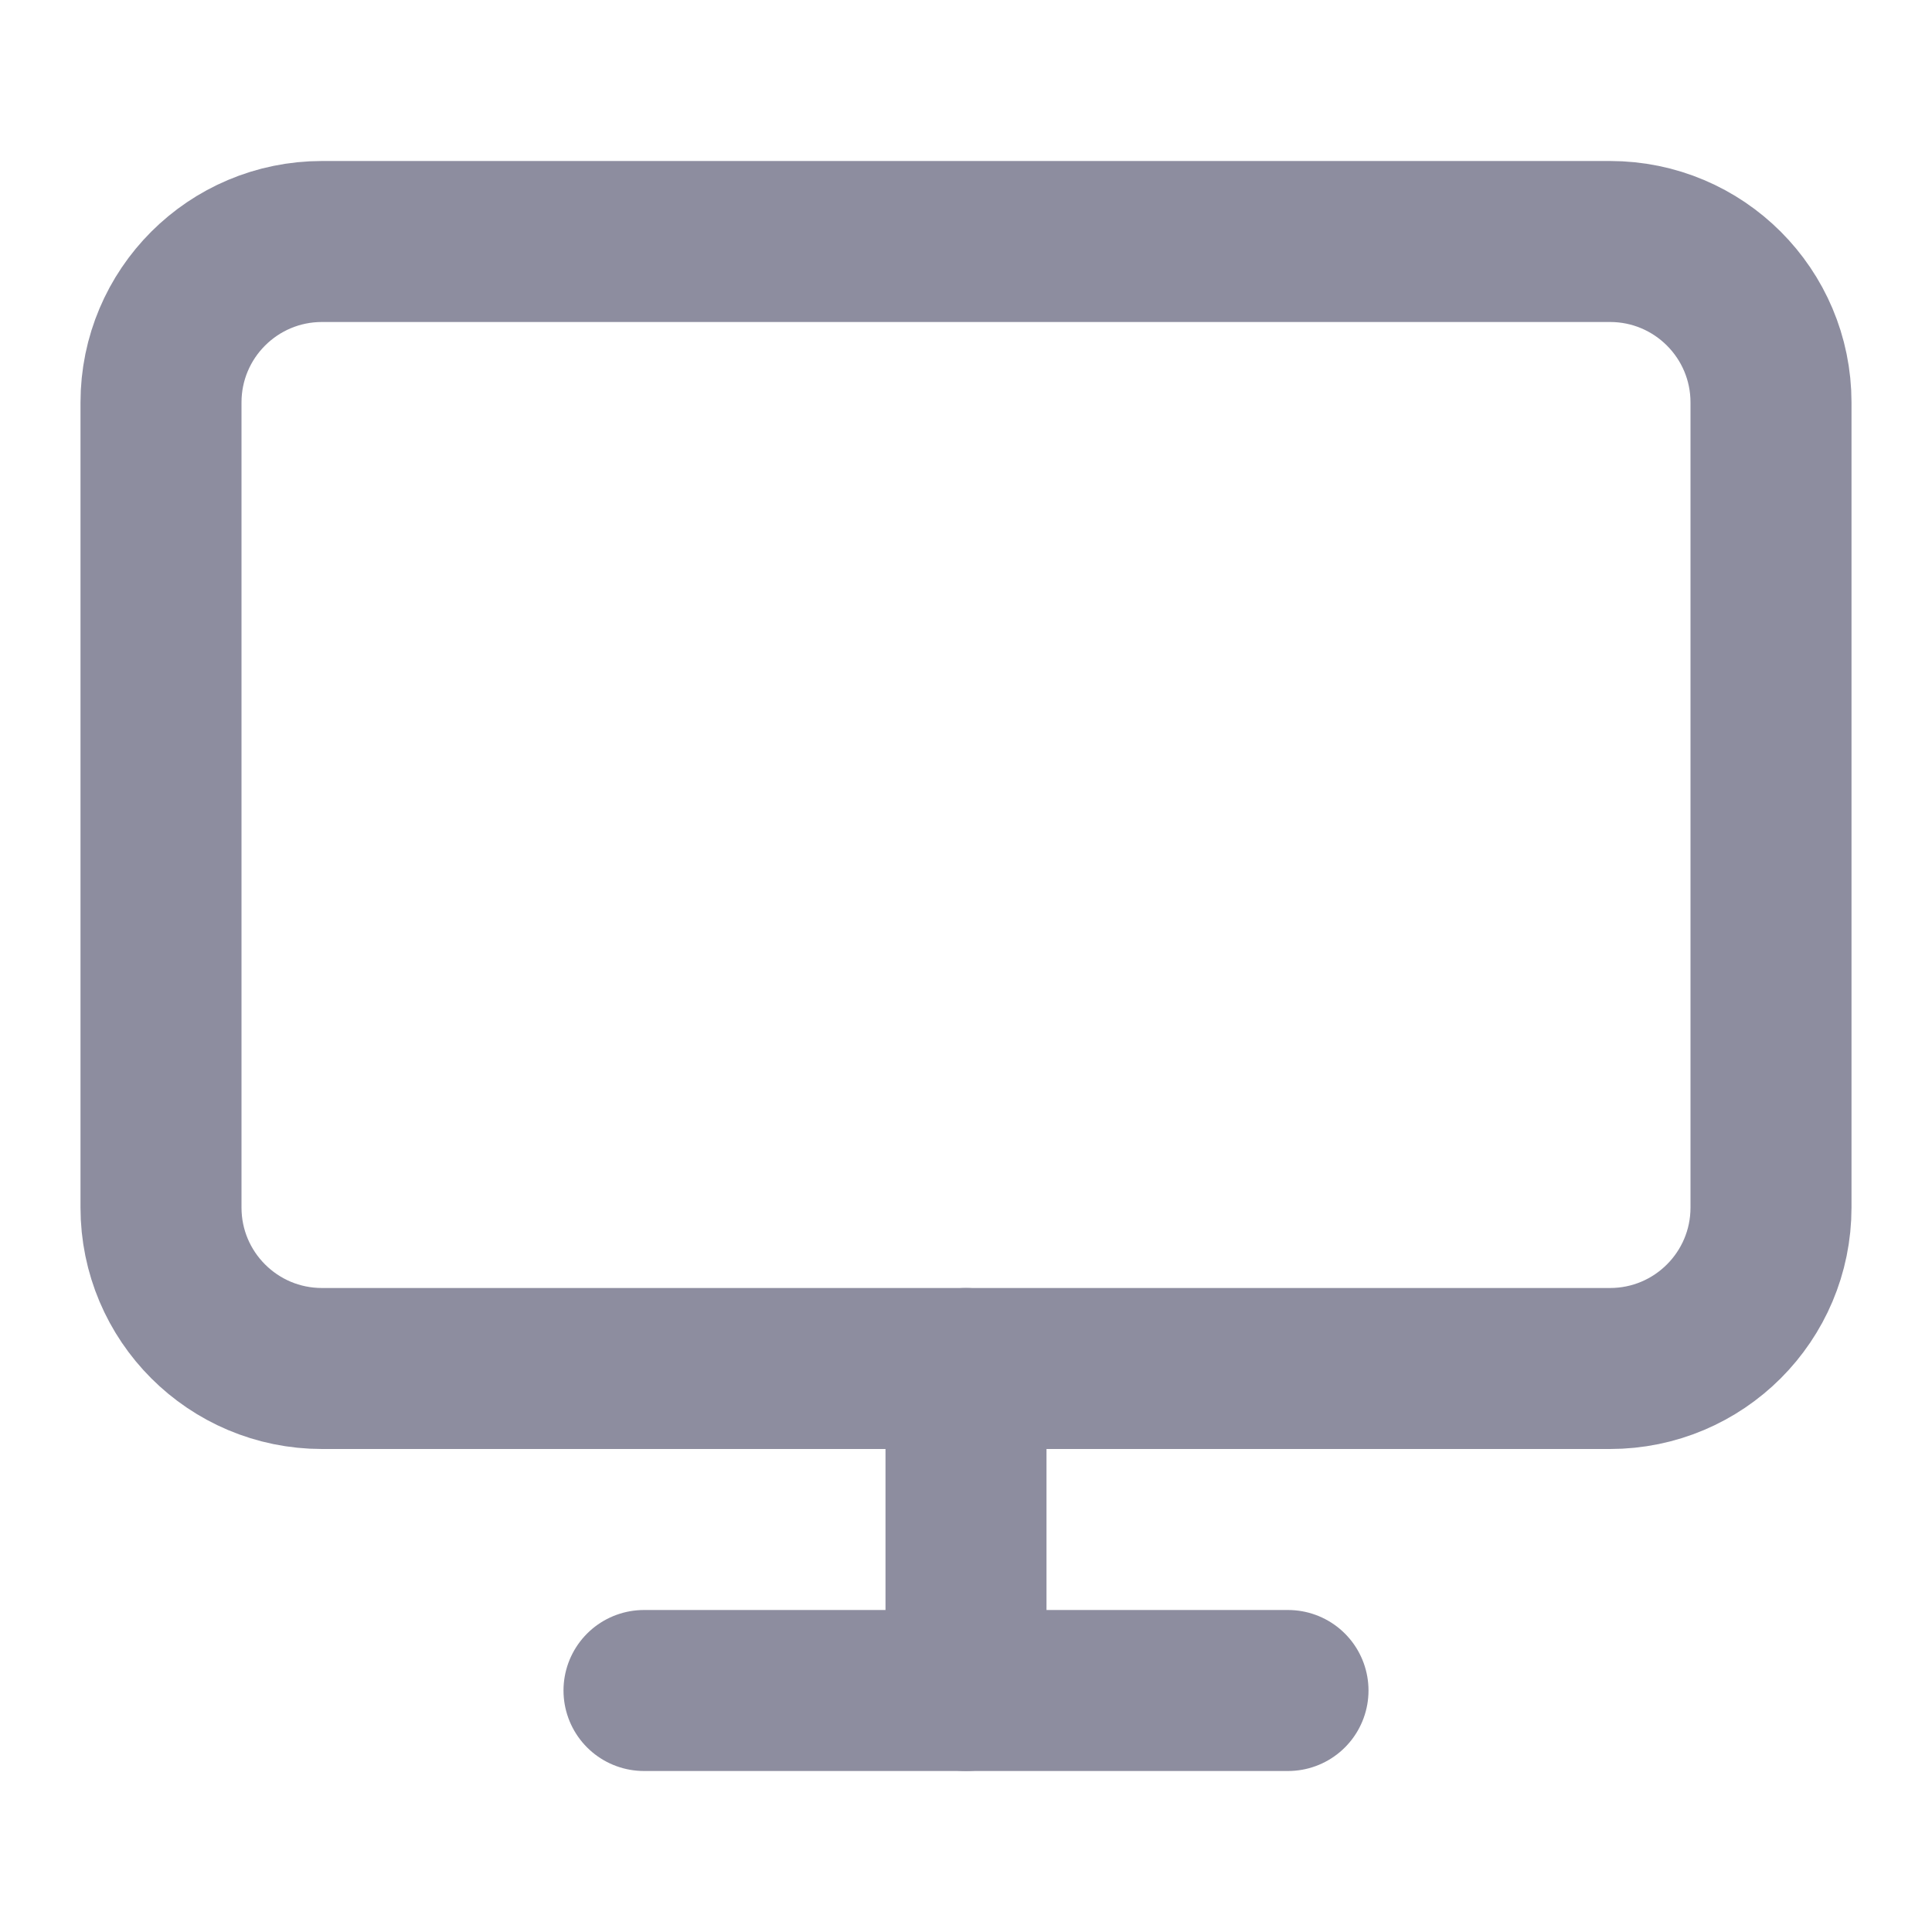
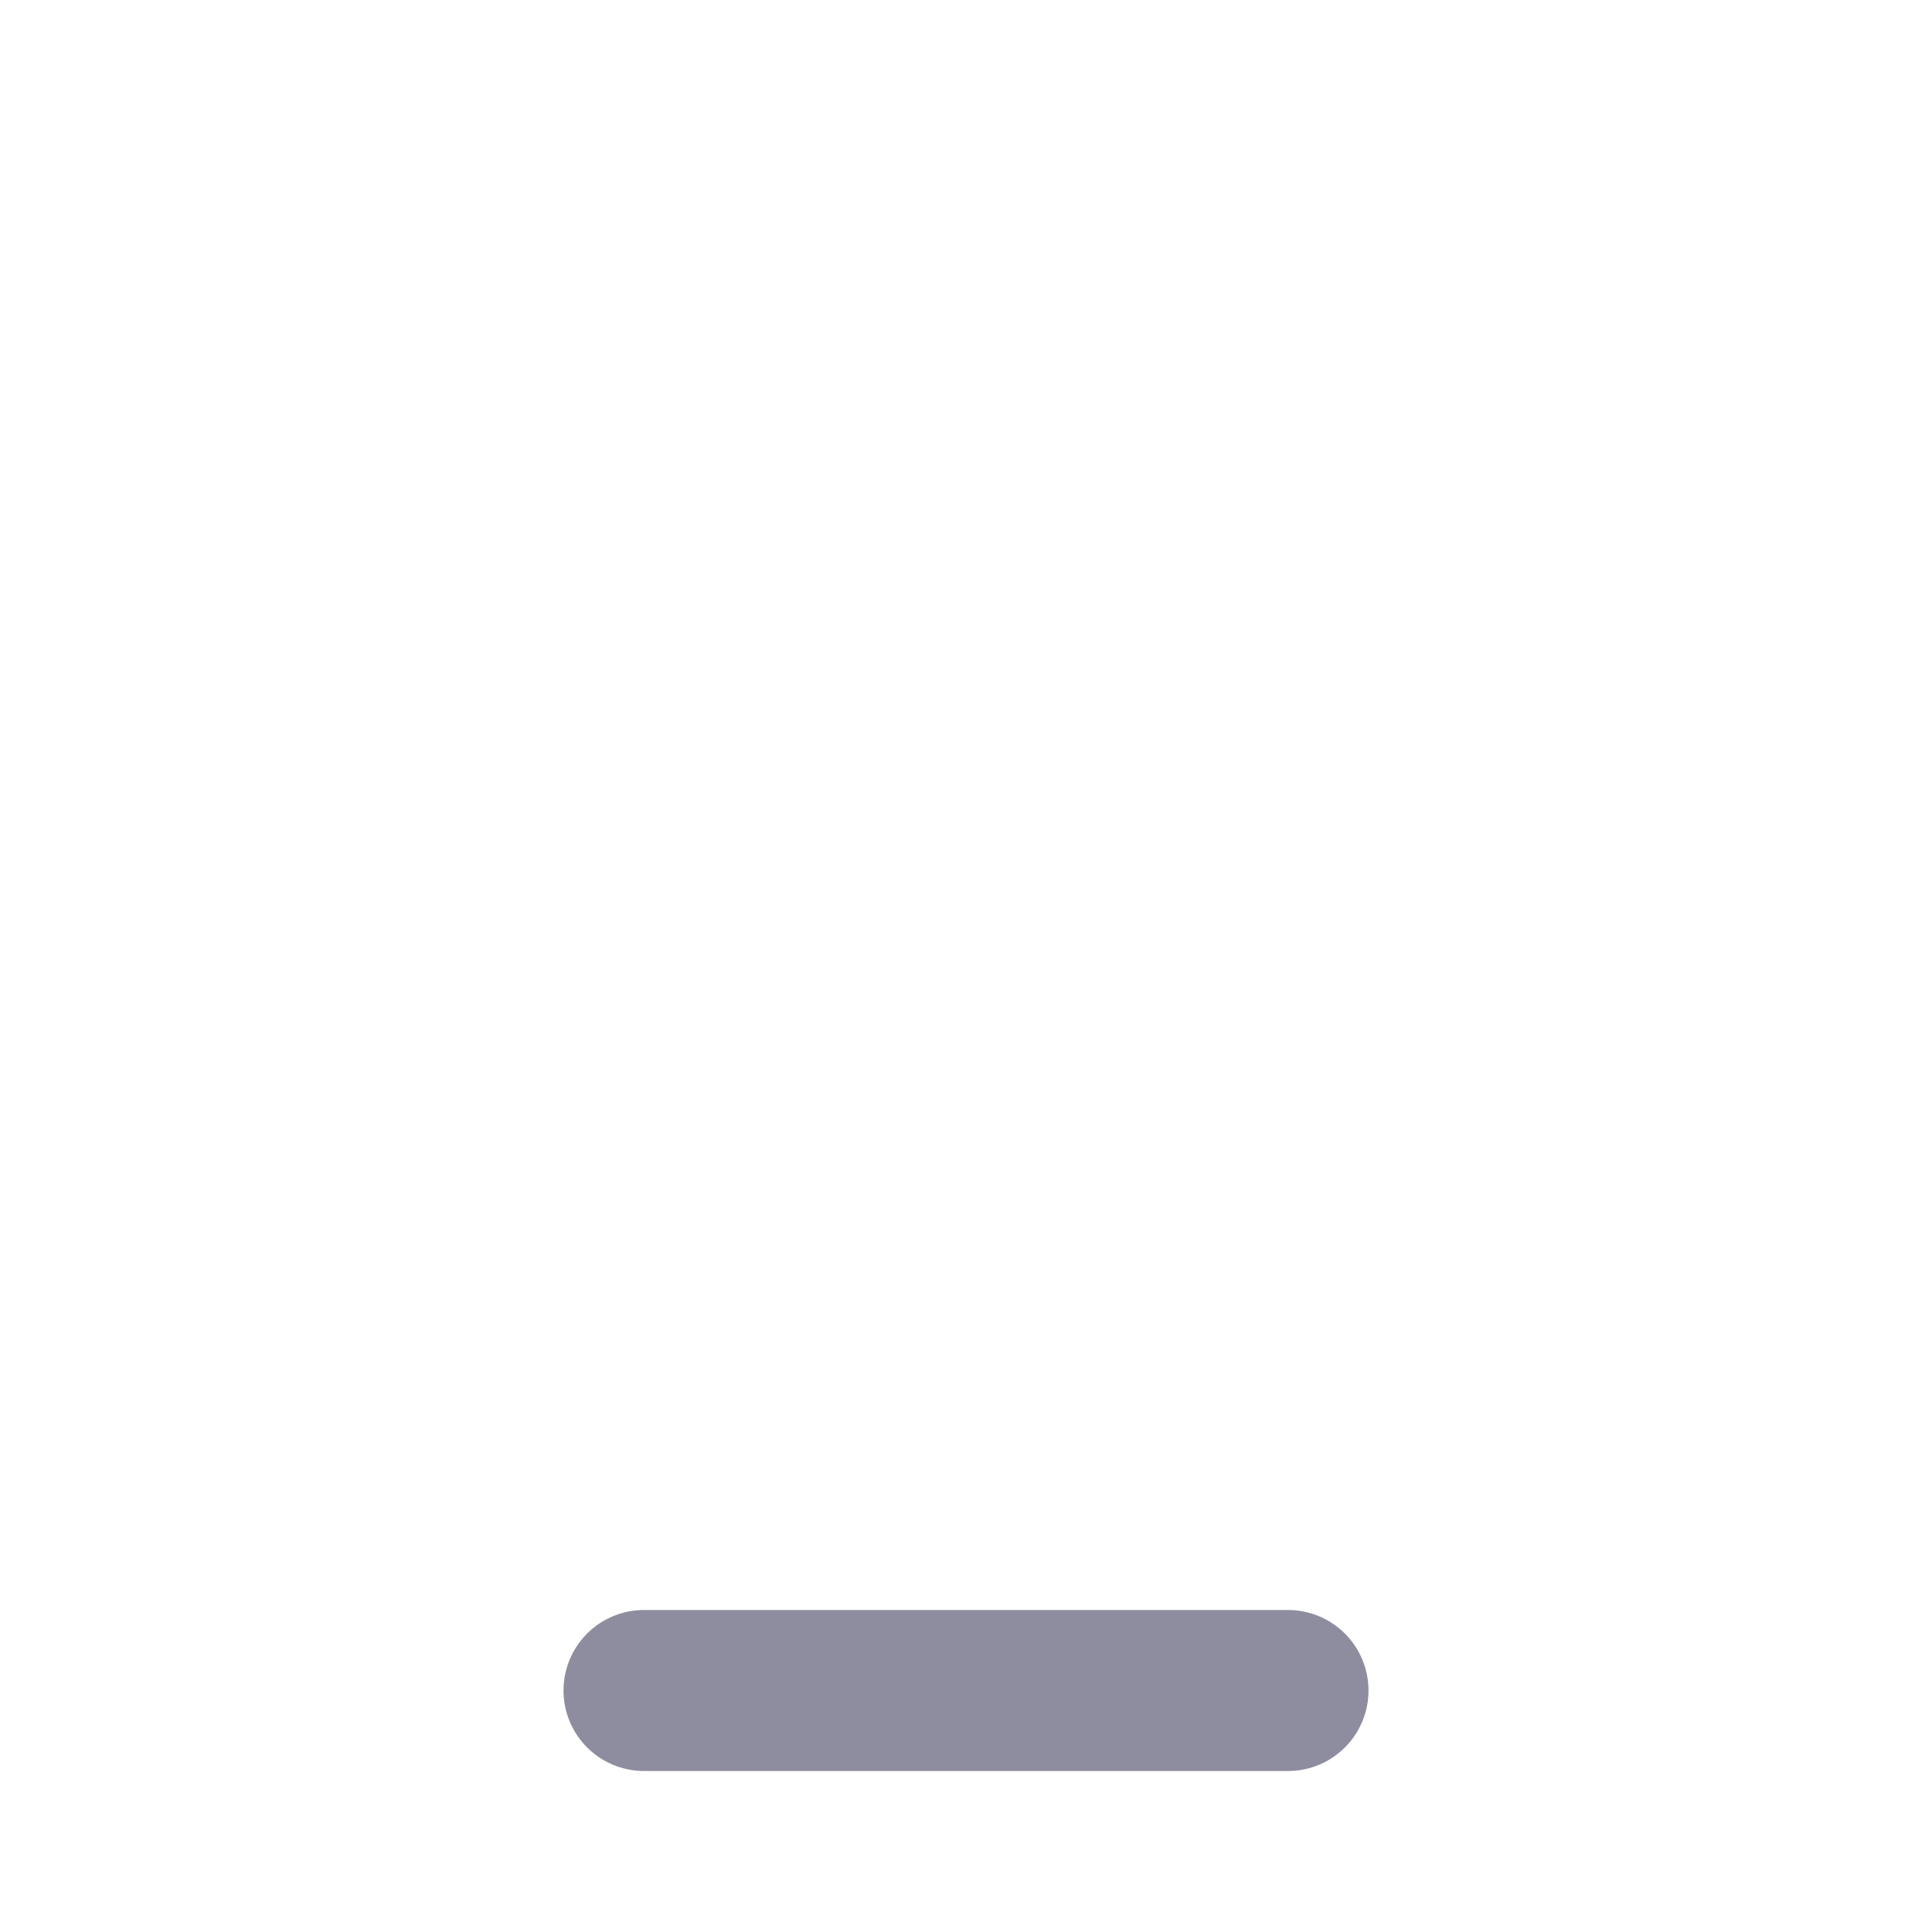
<svg xmlns="http://www.w3.org/2000/svg" width="24" height="24" viewBox="0 0 24 24" fill="none">
-   <path d="M20 3H4C2.895 3 2 3.895 2 5V15C2 16.105 2.895 17 4 17H20C21.105 17 22 16.105 22 15V5C22 3.895 21.105 3 20 3Z" stroke="#8D8D9F" stroke-width="2" stroke-linecap="round" stroke-linejoin="round" />
  <path d="M8 21H16" stroke="#8D8D9F" stroke-width="2" stroke-linecap="round" stroke-linejoin="round" />
-   <path d="M12 17V21" stroke="#8D8D9F" stroke-width="2" stroke-linecap="round" stroke-linejoin="round" />
</svg>